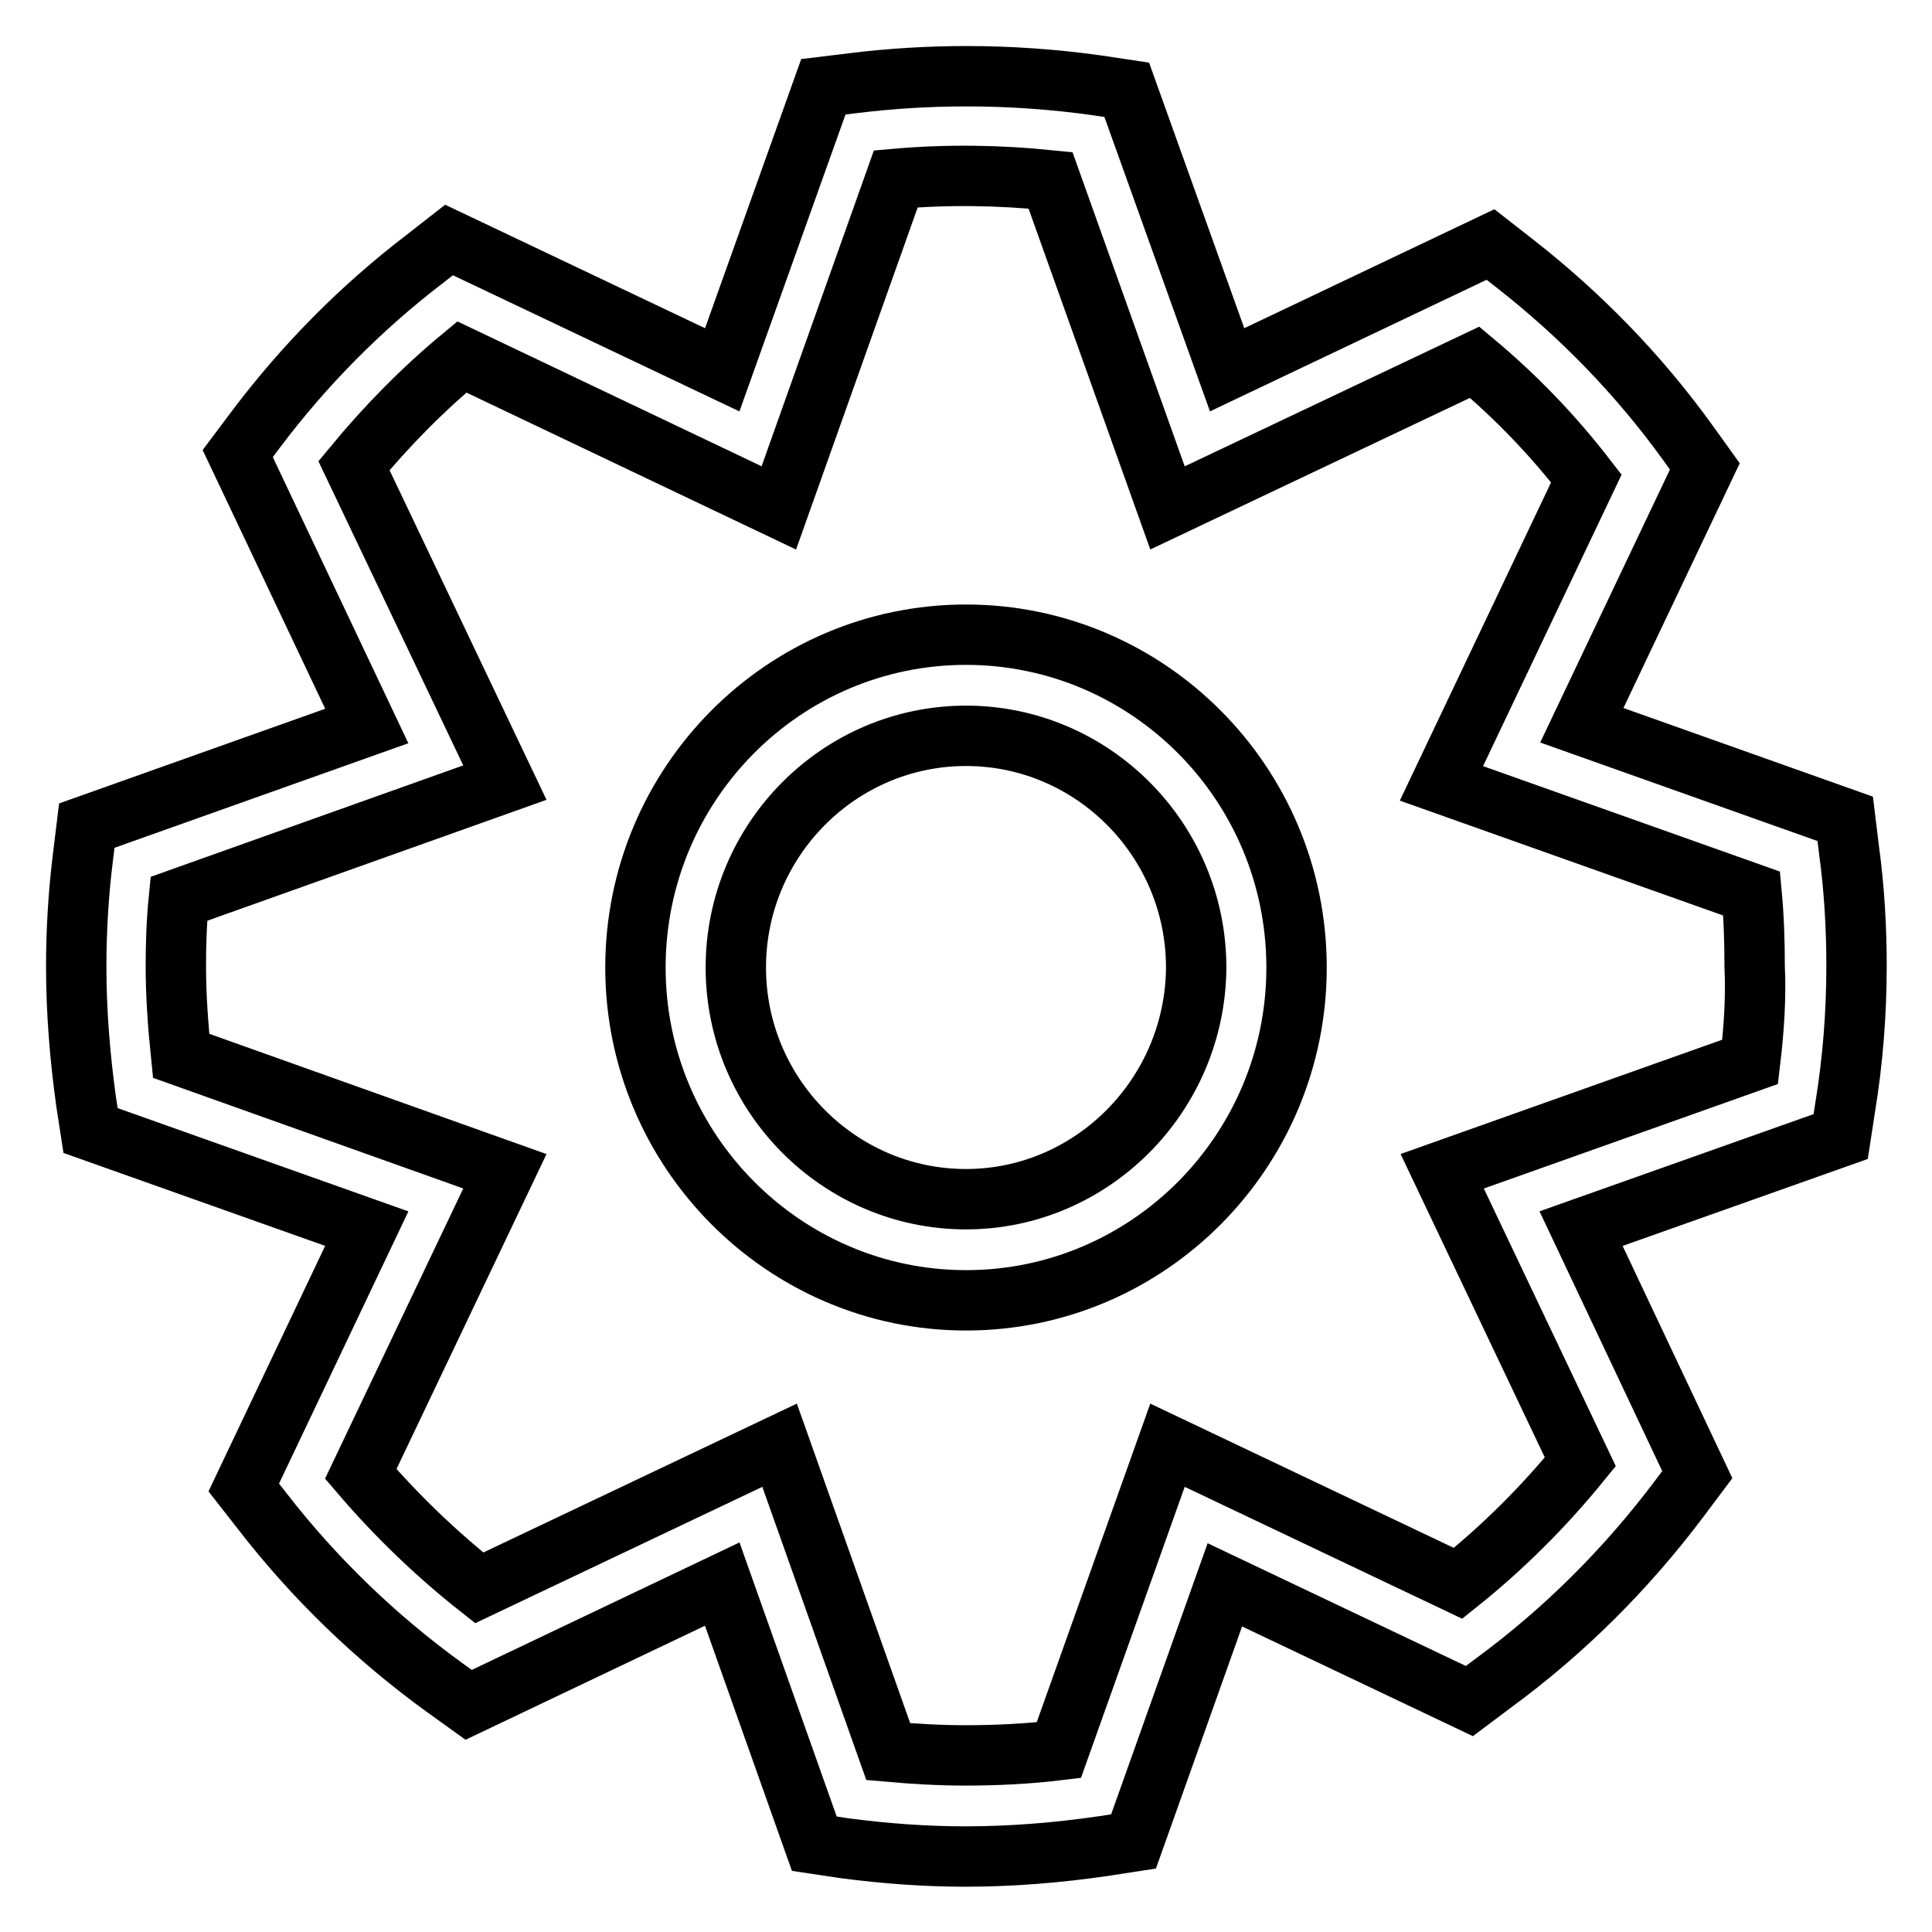
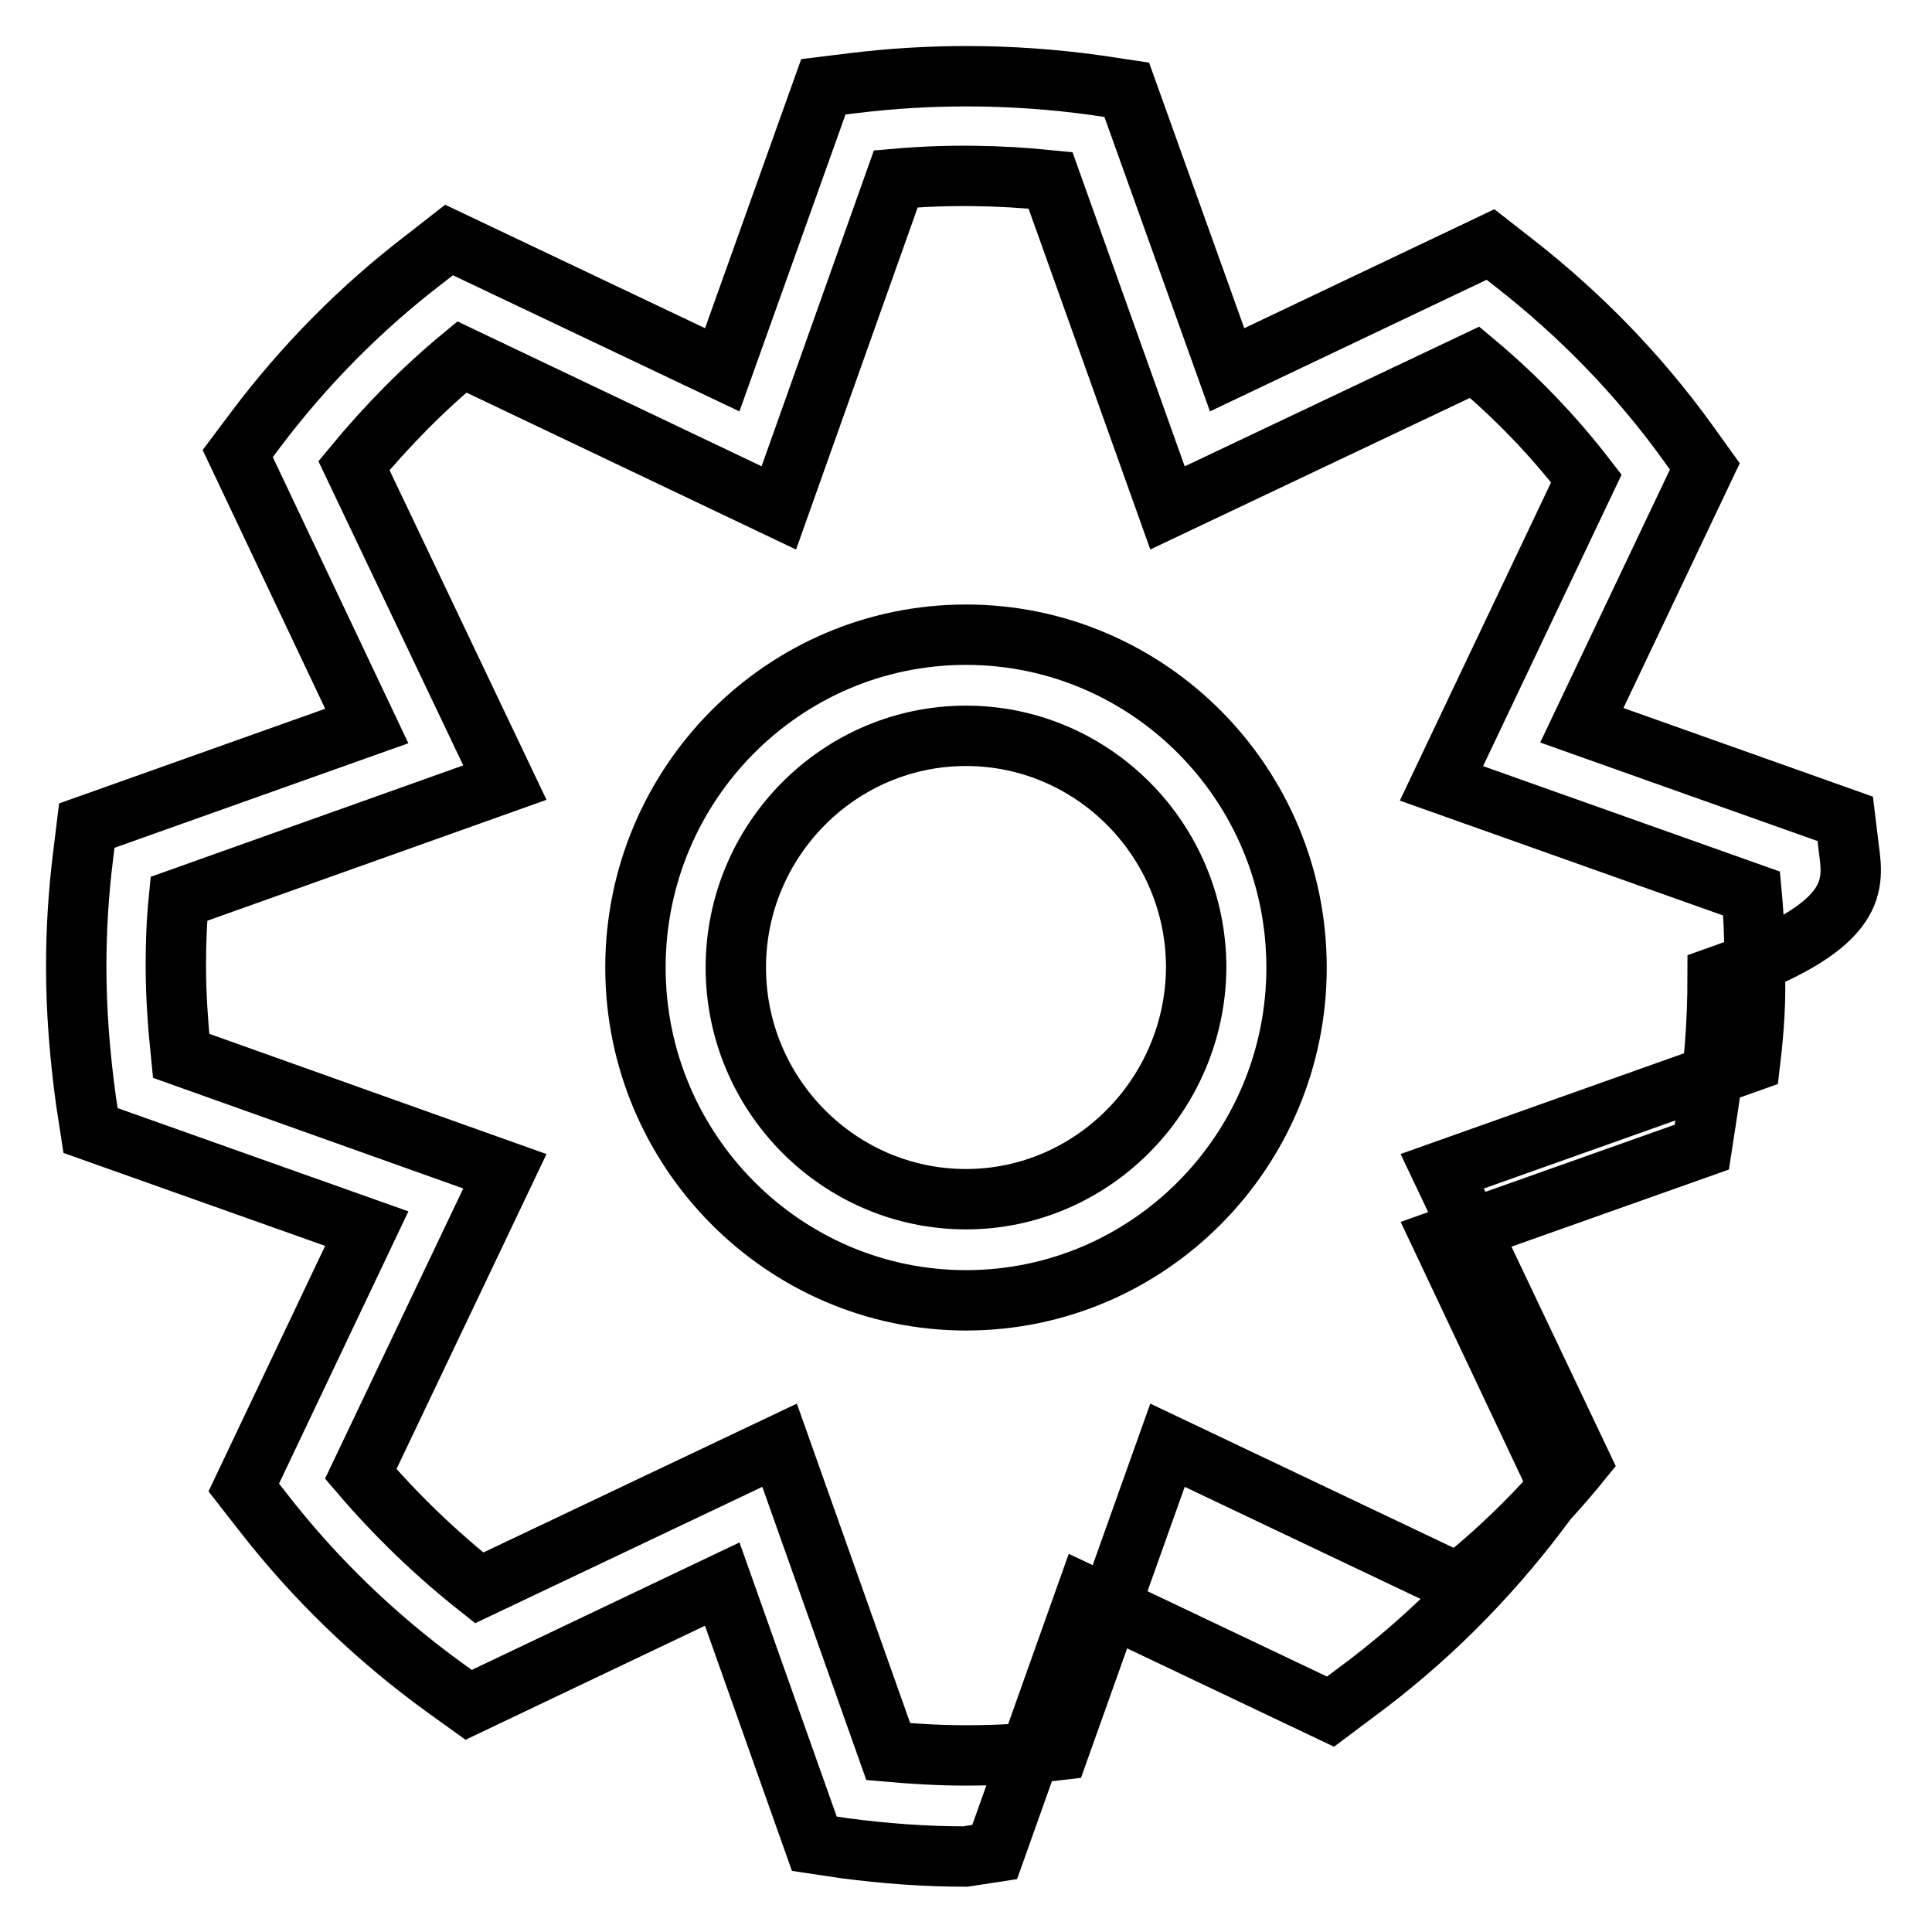
<svg xmlns="http://www.w3.org/2000/svg" version="1.1" x="0px" y="0px" viewBox="0 0 256 256" enable-background="new 0 0 256 256" xml:space="preserve">
  <g>
-     <path stroke-width="8" fill-opacity="0" stroke="#000000" d="M245,112.6l-0.5-4.1l-34.9-12.4l16.3-34.3l-2.3-3.2c-6.5-9-14.2-16.9-22.9-23.7l-3.2-2.5l-34.9,16.6 l-13.3-37.1l-4-0.6c-5.7-0.8-11.5-1.2-17.2-1.2c-5,0-10,0.3-14.9,0.9l-4.1,0.5L95.7,49L59.5,31.8l-3.2,2.5 c-8.5,6.5-16,14.1-22.4,22.6l-2.4,3.2l17.1,36.1l-37.1,13.2l-0.5,4.1c-0.6,4.8-0.9,9.7-0.9,14.6c0,6,0.5,12,1.3,17.8l0.6,3.9 l36.6,13l-16.3,34.3l2.5,3.2c6.9,8.9,15,16.7,24.1,23.3l3.2,2.3l33.6-16l12.2,34.4l4,0.6c5.3,0.7,10.7,1.1,16,1.1 c6.1,0,12.3-0.5,18.4-1.4l3.9-0.6l12.1-34l32.4,15.4l3.2-2.4c9.4-6.9,17.6-15.1,24.6-24.4l2.4-3.2l-15.4-32.6l34.4-12.2l0.6-3.9 c1-6.1,1.5-12.4,1.5-18.7C246,122.9,245.7,117.7,245,112.6L245,112.6z M231.9,140.7l-40.8,14.5l18.3,38.5 c-4.8,5.9-10.2,11.3-16.2,16.1l-38.5-18.3l-14.4,40.4c-4.1,0.5-8.3,0.7-12.4,0.7c-3.4,0-6.8-0.2-10.2-0.5l-14.4-40.6l-39.8,18.9 c-5.7-4.5-11-9.6-15.7-15.1l19.1-40.1l-42.9-15.3c-0.4-3.9-0.7-7.9-0.7-11.9c0-3,0.1-5.9,0.4-8.9l43.2-15.4l-20-42 c4.3-5.2,9.1-10.1,14.3-14.4l42,20l15.5-43.6c6.8-0.6,13.7-0.5,20.5,0.2l15.5,43.4L195.4,48c5.5,4.6,10.4,9.7,14.8,15.4l-19.2,40.4 l41.1,14.6c0.3,3.2,0.4,6.4,0.4,9.7C232.7,132.2,232.4,136.5,231.9,140.7L231.9,140.7z M128,84.1c-24.2,0-43.8,19.8-43.8,44.1 s19.7,44.1,43.8,44.1c24.2,0,43.8-19.8,43.8-44.1C171.8,103.8,152.1,84.1,128,84.1z M128,158.9c-16.8,0-30.5-13.8-30.5-30.7 c0-16.9,13.7-30.7,30.5-30.7c16.8,0,30.5,13.8,30.5,30.7C158.4,145.1,144.7,158.9,128,158.9z" />
+     <path stroke-width="8" fill-opacity="0" stroke="#000000" d="M245,112.6l-0.5-4.1l-34.9-12.4l16.3-34.3l-2.3-3.2c-6.5-9-14.2-16.9-22.9-23.7l-3.2-2.5l-34.9,16.6 l-13.3-37.1l-4-0.6c-5.7-0.8-11.5-1.2-17.2-1.2c-5,0-10,0.3-14.9,0.9l-4.1,0.5L95.7,49L59.5,31.8l-3.2,2.5 c-8.5,6.5-16,14.1-22.4,22.6l-2.4,3.2l17.1,36.1l-37.1,13.2l-0.5,4.1c-0.6,4.8-0.9,9.7-0.9,14.6c0,6,0.5,12,1.3,17.8l0.6,3.9 l36.6,13l-16.3,34.3l2.5,3.2c6.9,8.9,15,16.7,24.1,23.3l3.2,2.3l33.6-16l12.2,34.4l4,0.6c5.3,0.7,10.7,1.1,16,1.1 l3.9-0.6l12.1-34l32.4,15.4l3.2-2.4c9.4-6.9,17.6-15.1,24.6-24.4l2.4-3.2l-15.4-32.6l34.4-12.2l0.6-3.9 c1-6.1,1.5-12.4,1.5-18.7C246,122.9,245.7,117.7,245,112.6L245,112.6z M231.9,140.7l-40.8,14.5l18.3,38.5 c-4.8,5.9-10.2,11.3-16.2,16.1l-38.5-18.3l-14.4,40.4c-4.1,0.5-8.3,0.7-12.4,0.7c-3.4,0-6.8-0.2-10.2-0.5l-14.4-40.6l-39.8,18.9 c-5.7-4.5-11-9.6-15.7-15.1l19.1-40.1l-42.9-15.3c-0.4-3.9-0.7-7.9-0.7-11.9c0-3,0.1-5.9,0.4-8.9l43.2-15.4l-20-42 c4.3-5.2,9.1-10.1,14.3-14.4l42,20l15.5-43.6c6.8-0.6,13.7-0.5,20.5,0.2l15.5,43.4L195.4,48c5.5,4.6,10.4,9.7,14.8,15.4l-19.2,40.4 l41.1,14.6c0.3,3.2,0.4,6.4,0.4,9.7C232.7,132.2,232.4,136.5,231.9,140.7L231.9,140.7z M128,84.1c-24.2,0-43.8,19.8-43.8,44.1 s19.7,44.1,43.8,44.1c24.2,0,43.8-19.8,43.8-44.1C171.8,103.8,152.1,84.1,128,84.1z M128,158.9c-16.8,0-30.5-13.8-30.5-30.7 c0-16.9,13.7-30.7,30.5-30.7c16.8,0,30.5,13.8,30.5,30.7C158.4,145.1,144.7,158.9,128,158.9z" />
  </g>
</svg>